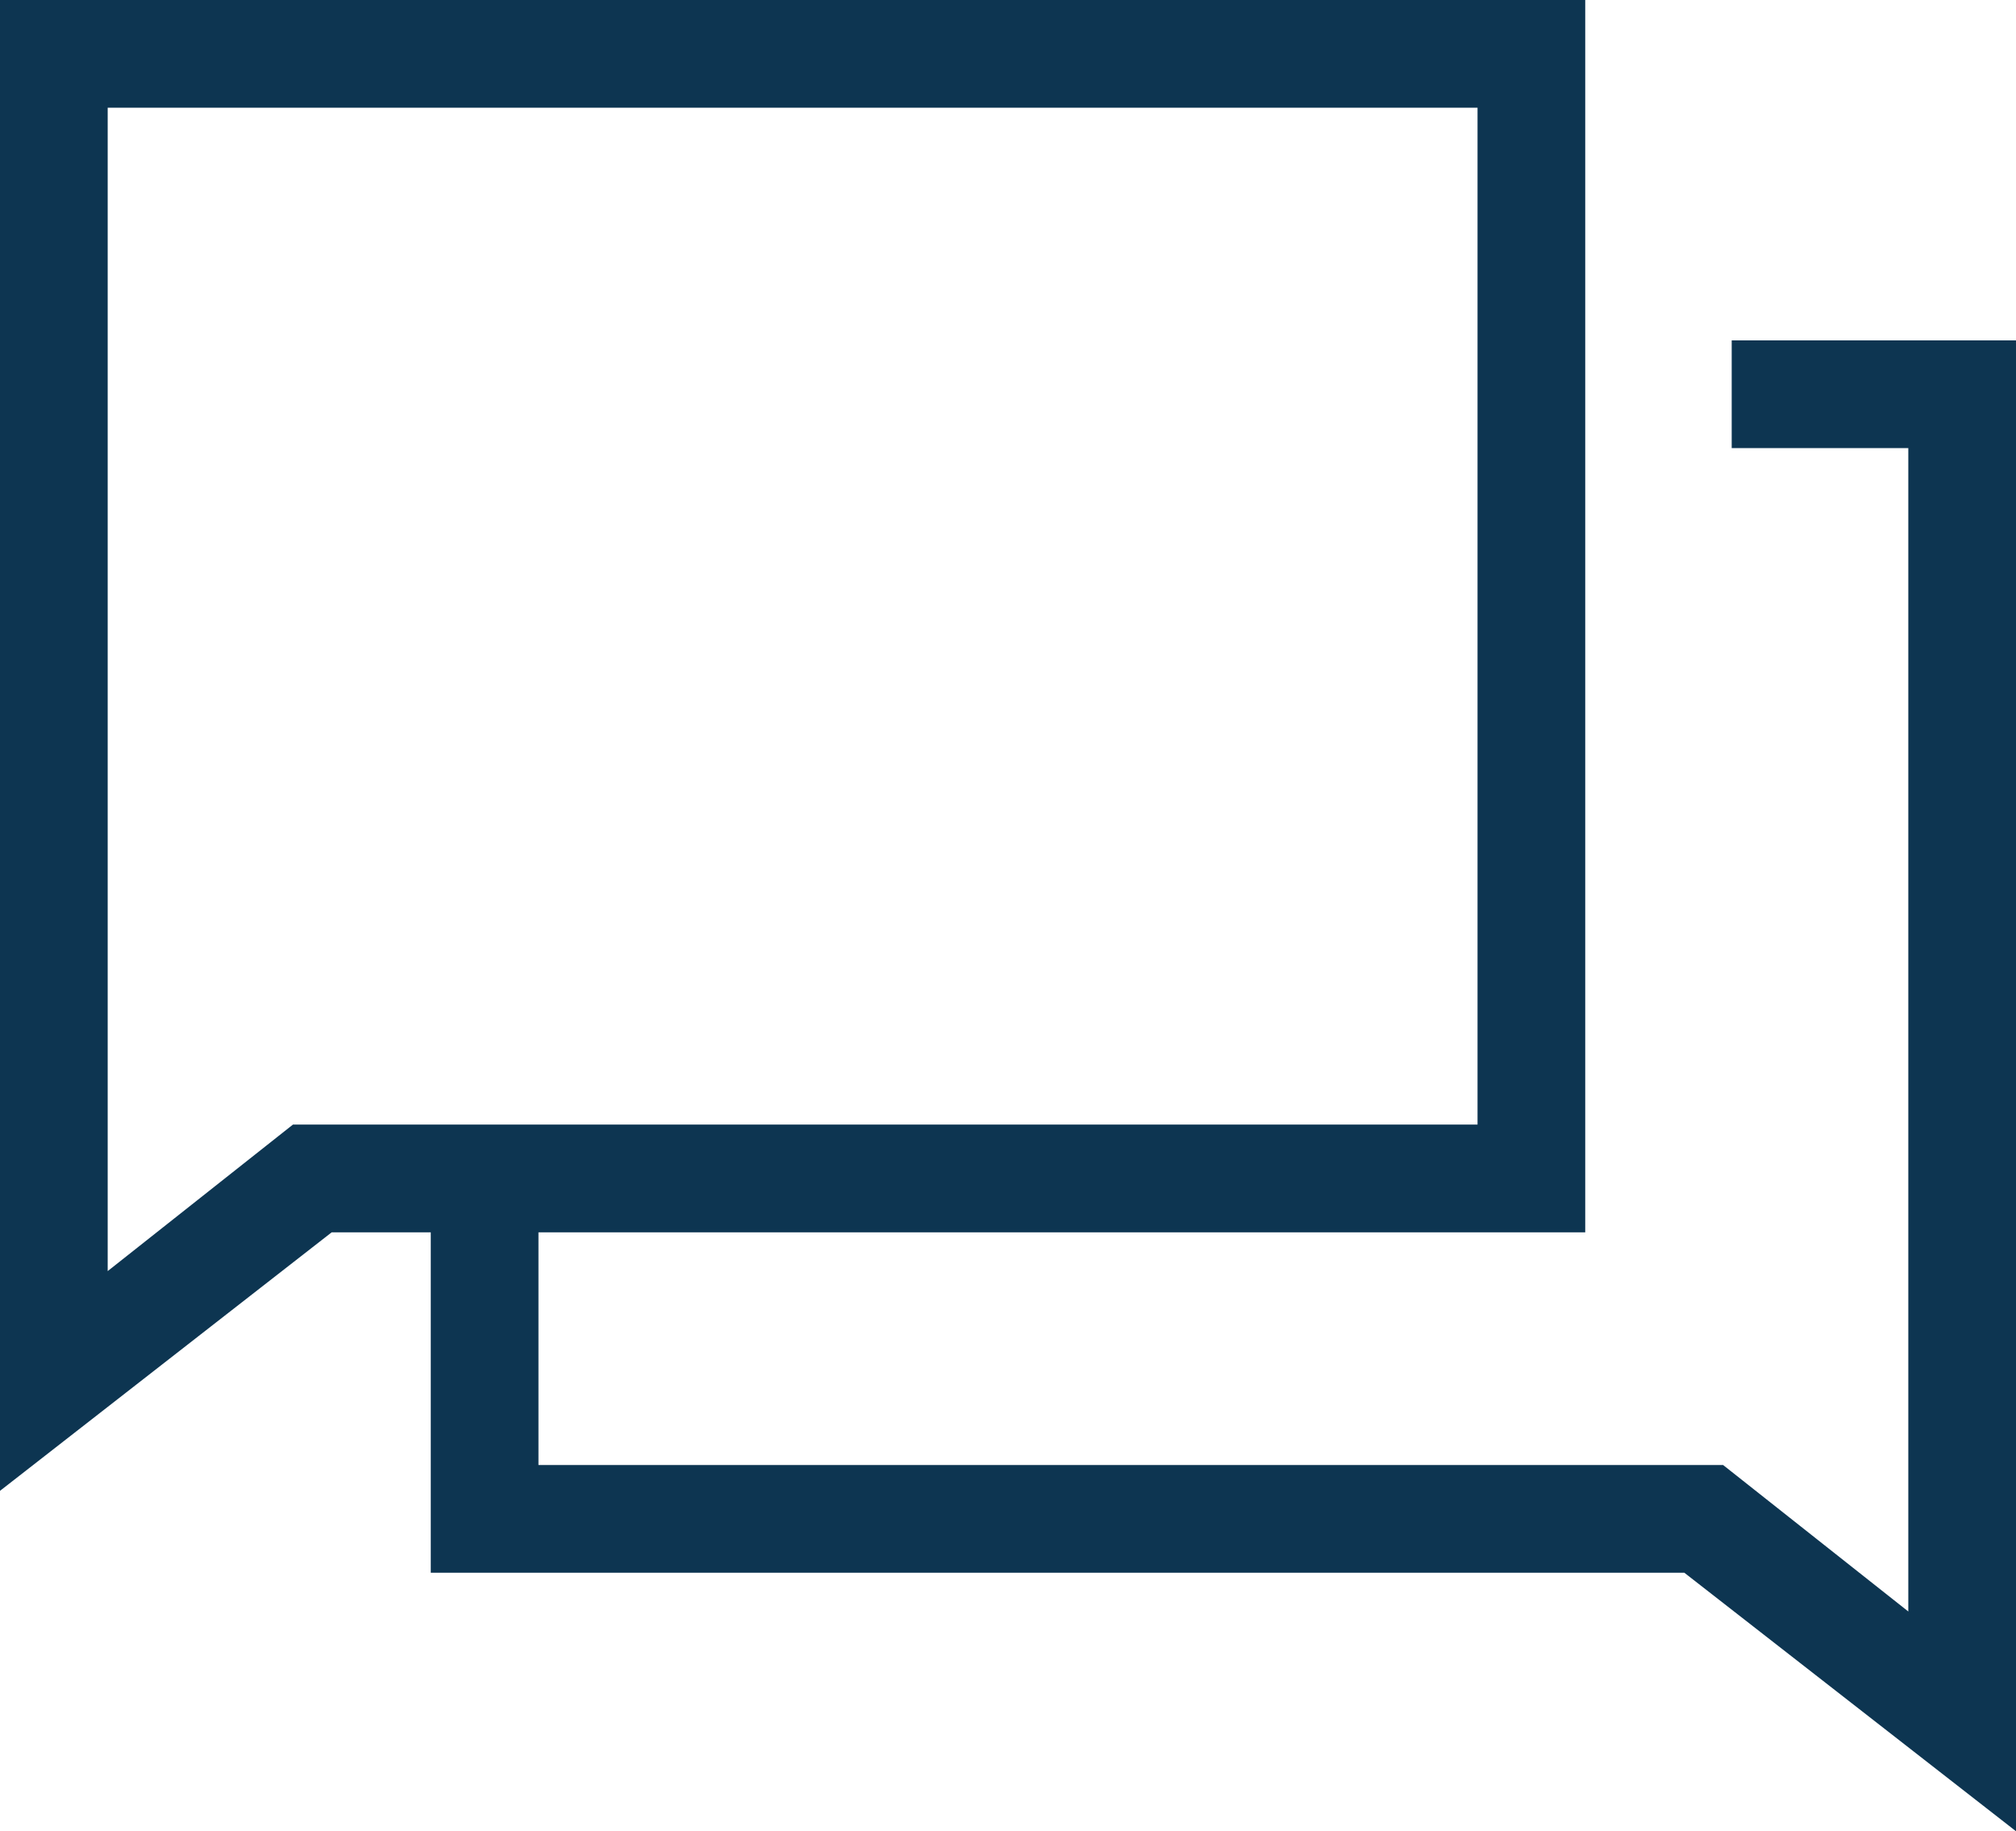
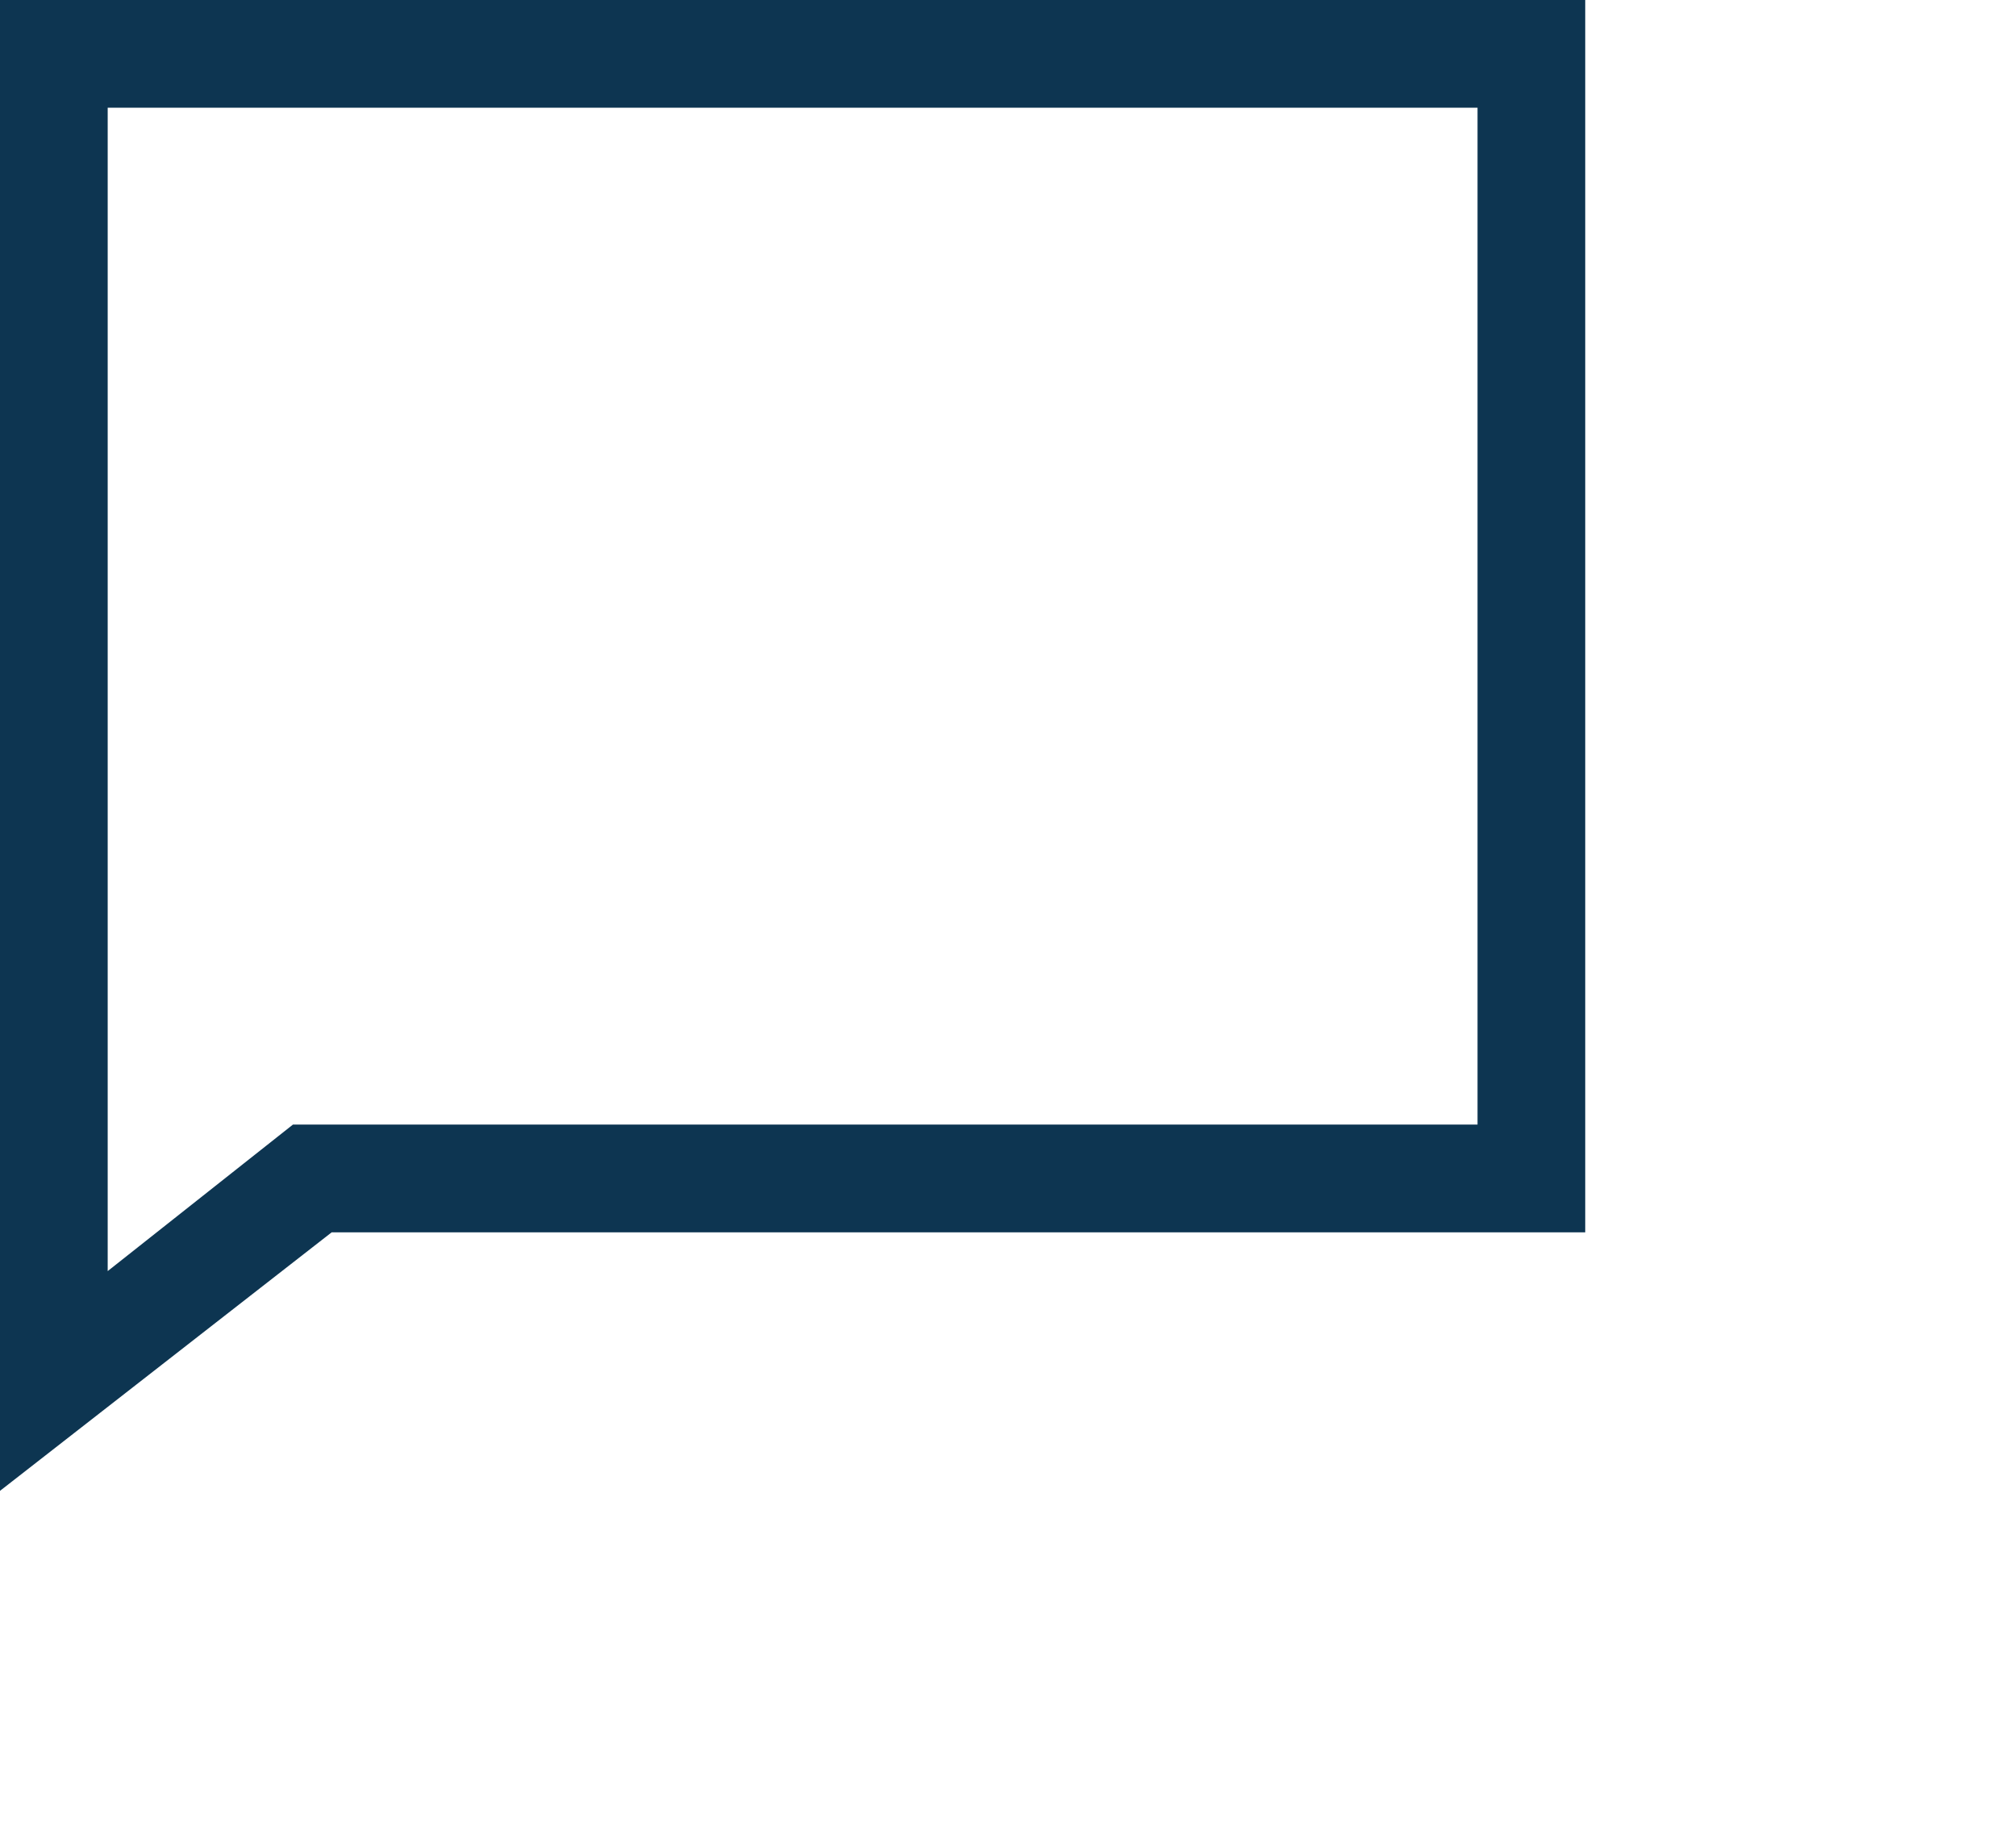
<svg xmlns="http://www.w3.org/2000/svg" id="Calque_1" viewBox="0 0 46.8 42.5">
  <style>.st0{fill:#0d3551}</style>
  <path class="st0" d="M0 34.6V0h36.8v28.6H7.7l-7.7 6zM2.5 2.5v27l4.3-3.4h27.5V2.5H2.5z" />
-   <path class="st0" d="M46.8 42.5l-7.7-6H10v-9.1h2.5V34H40l4.3 3.4v-27h-4.1V7.9h6.6z" />
</svg>